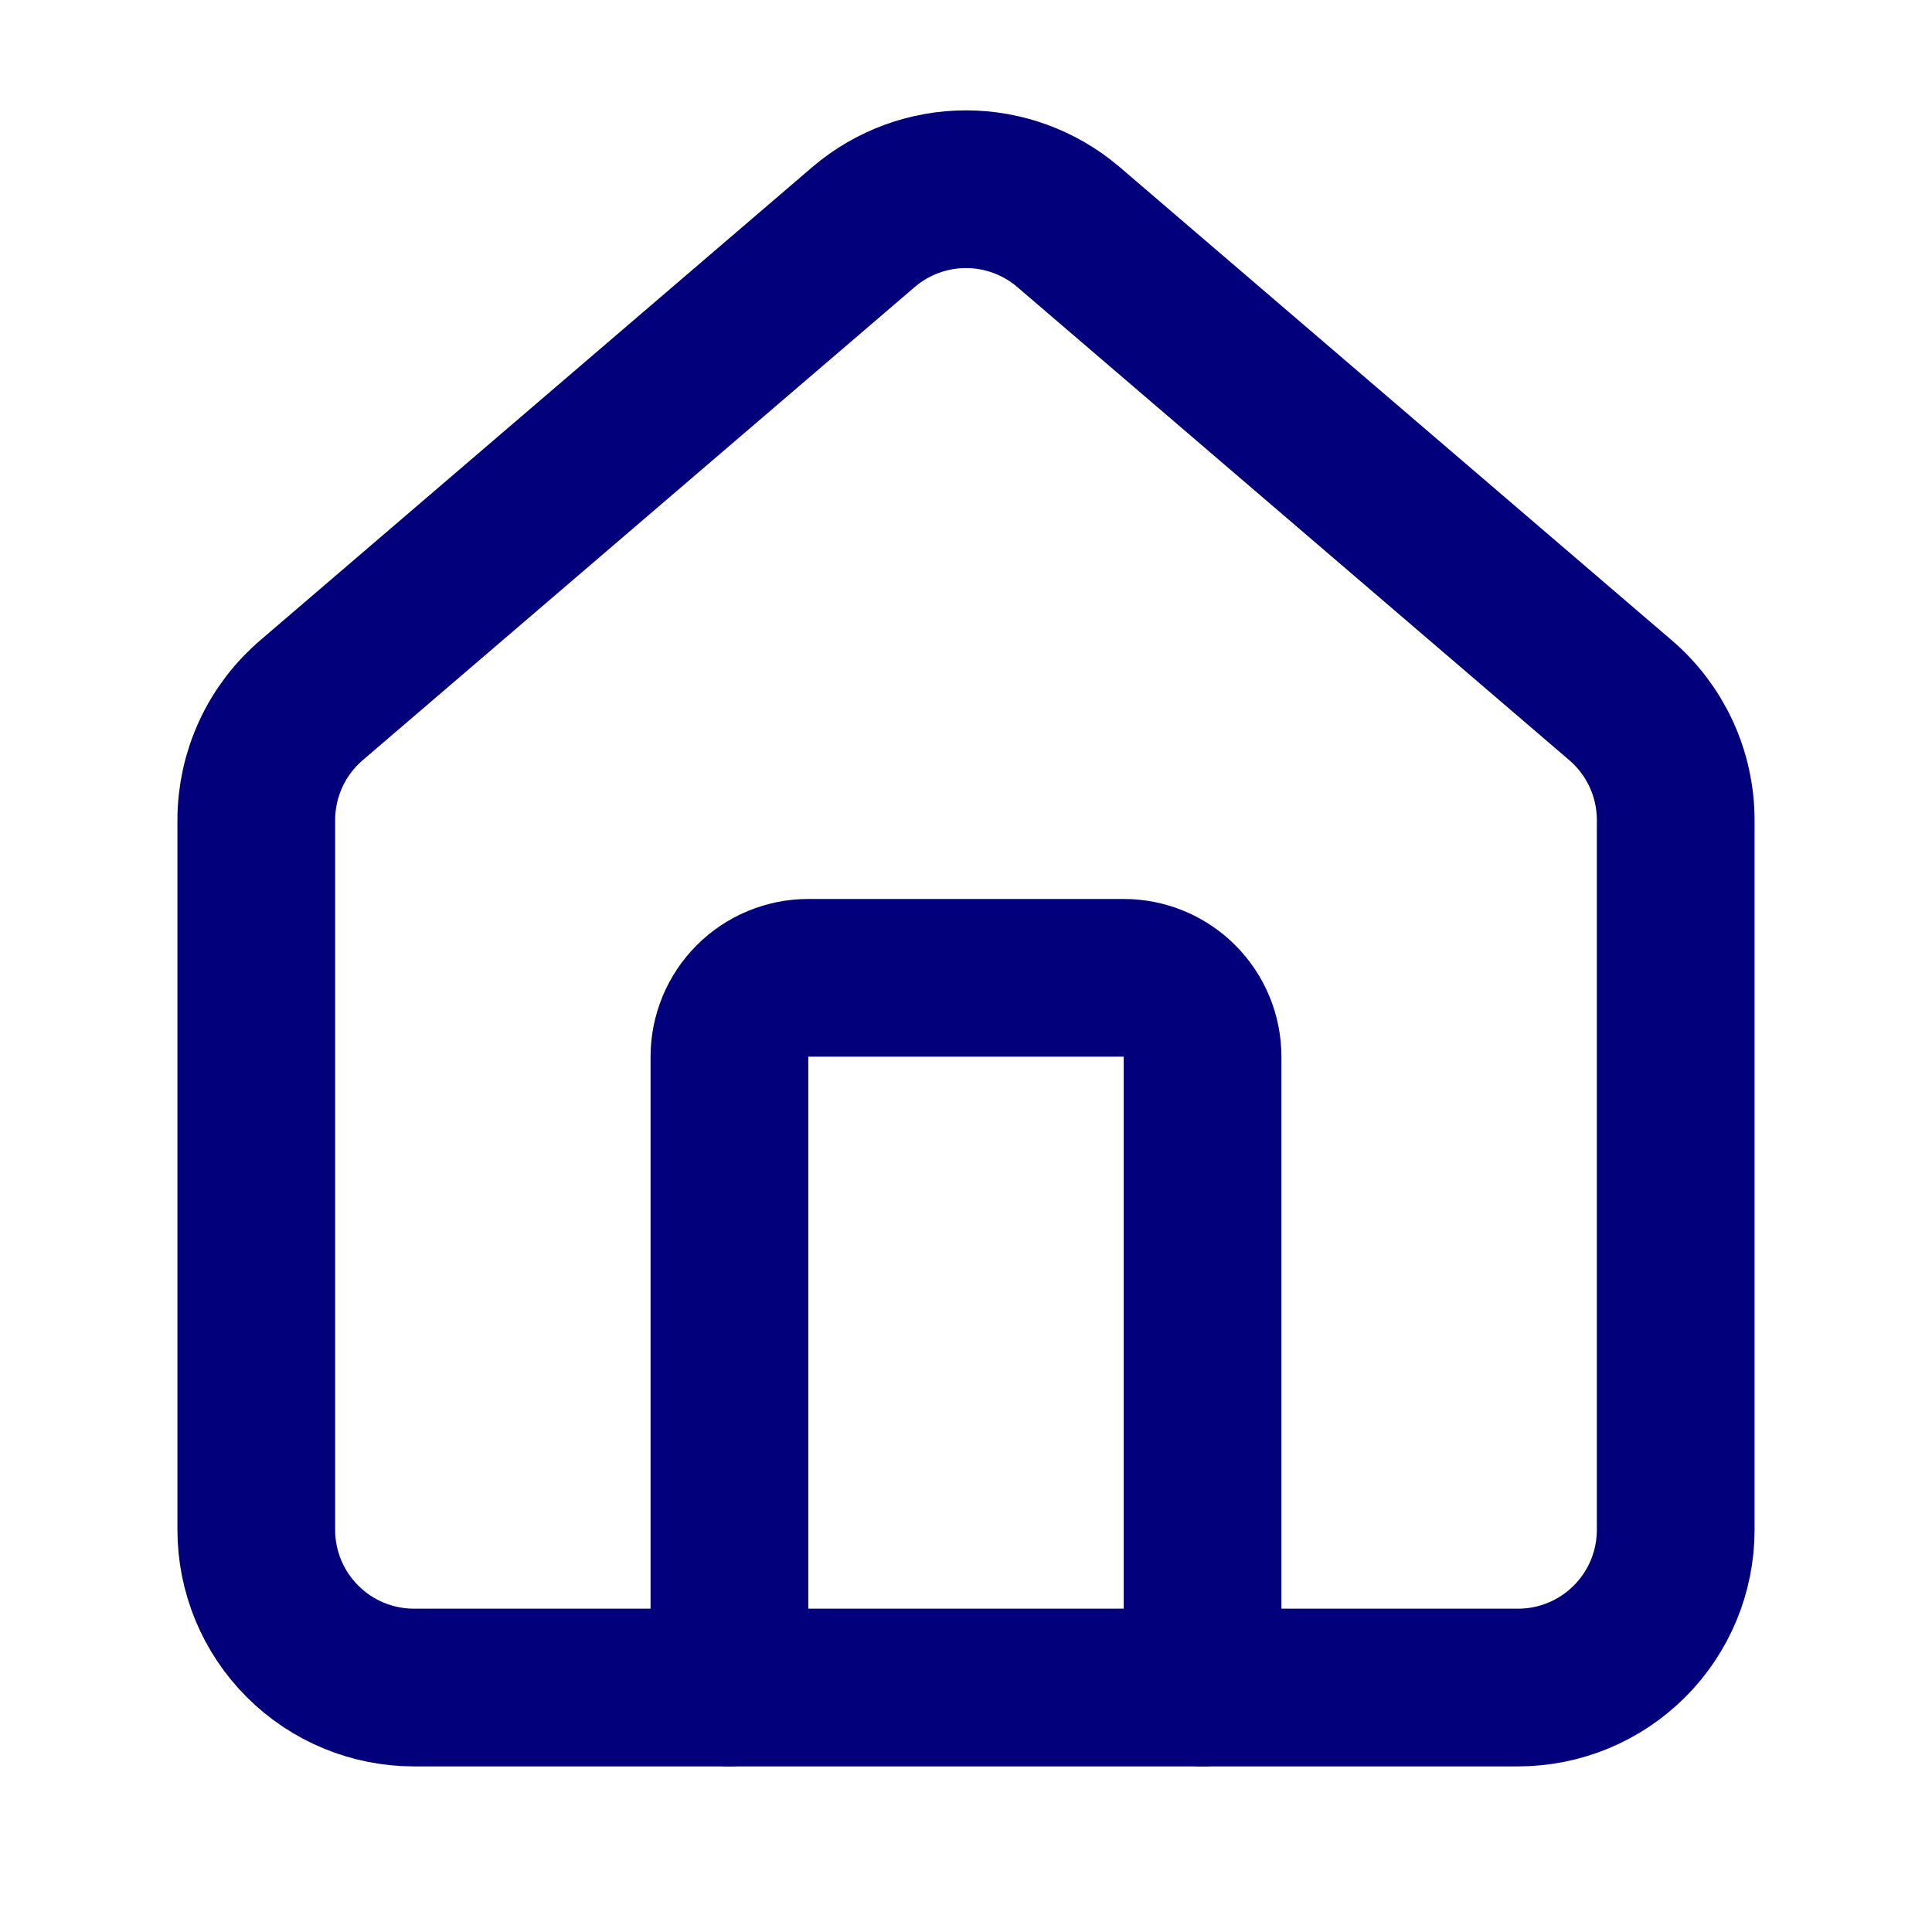
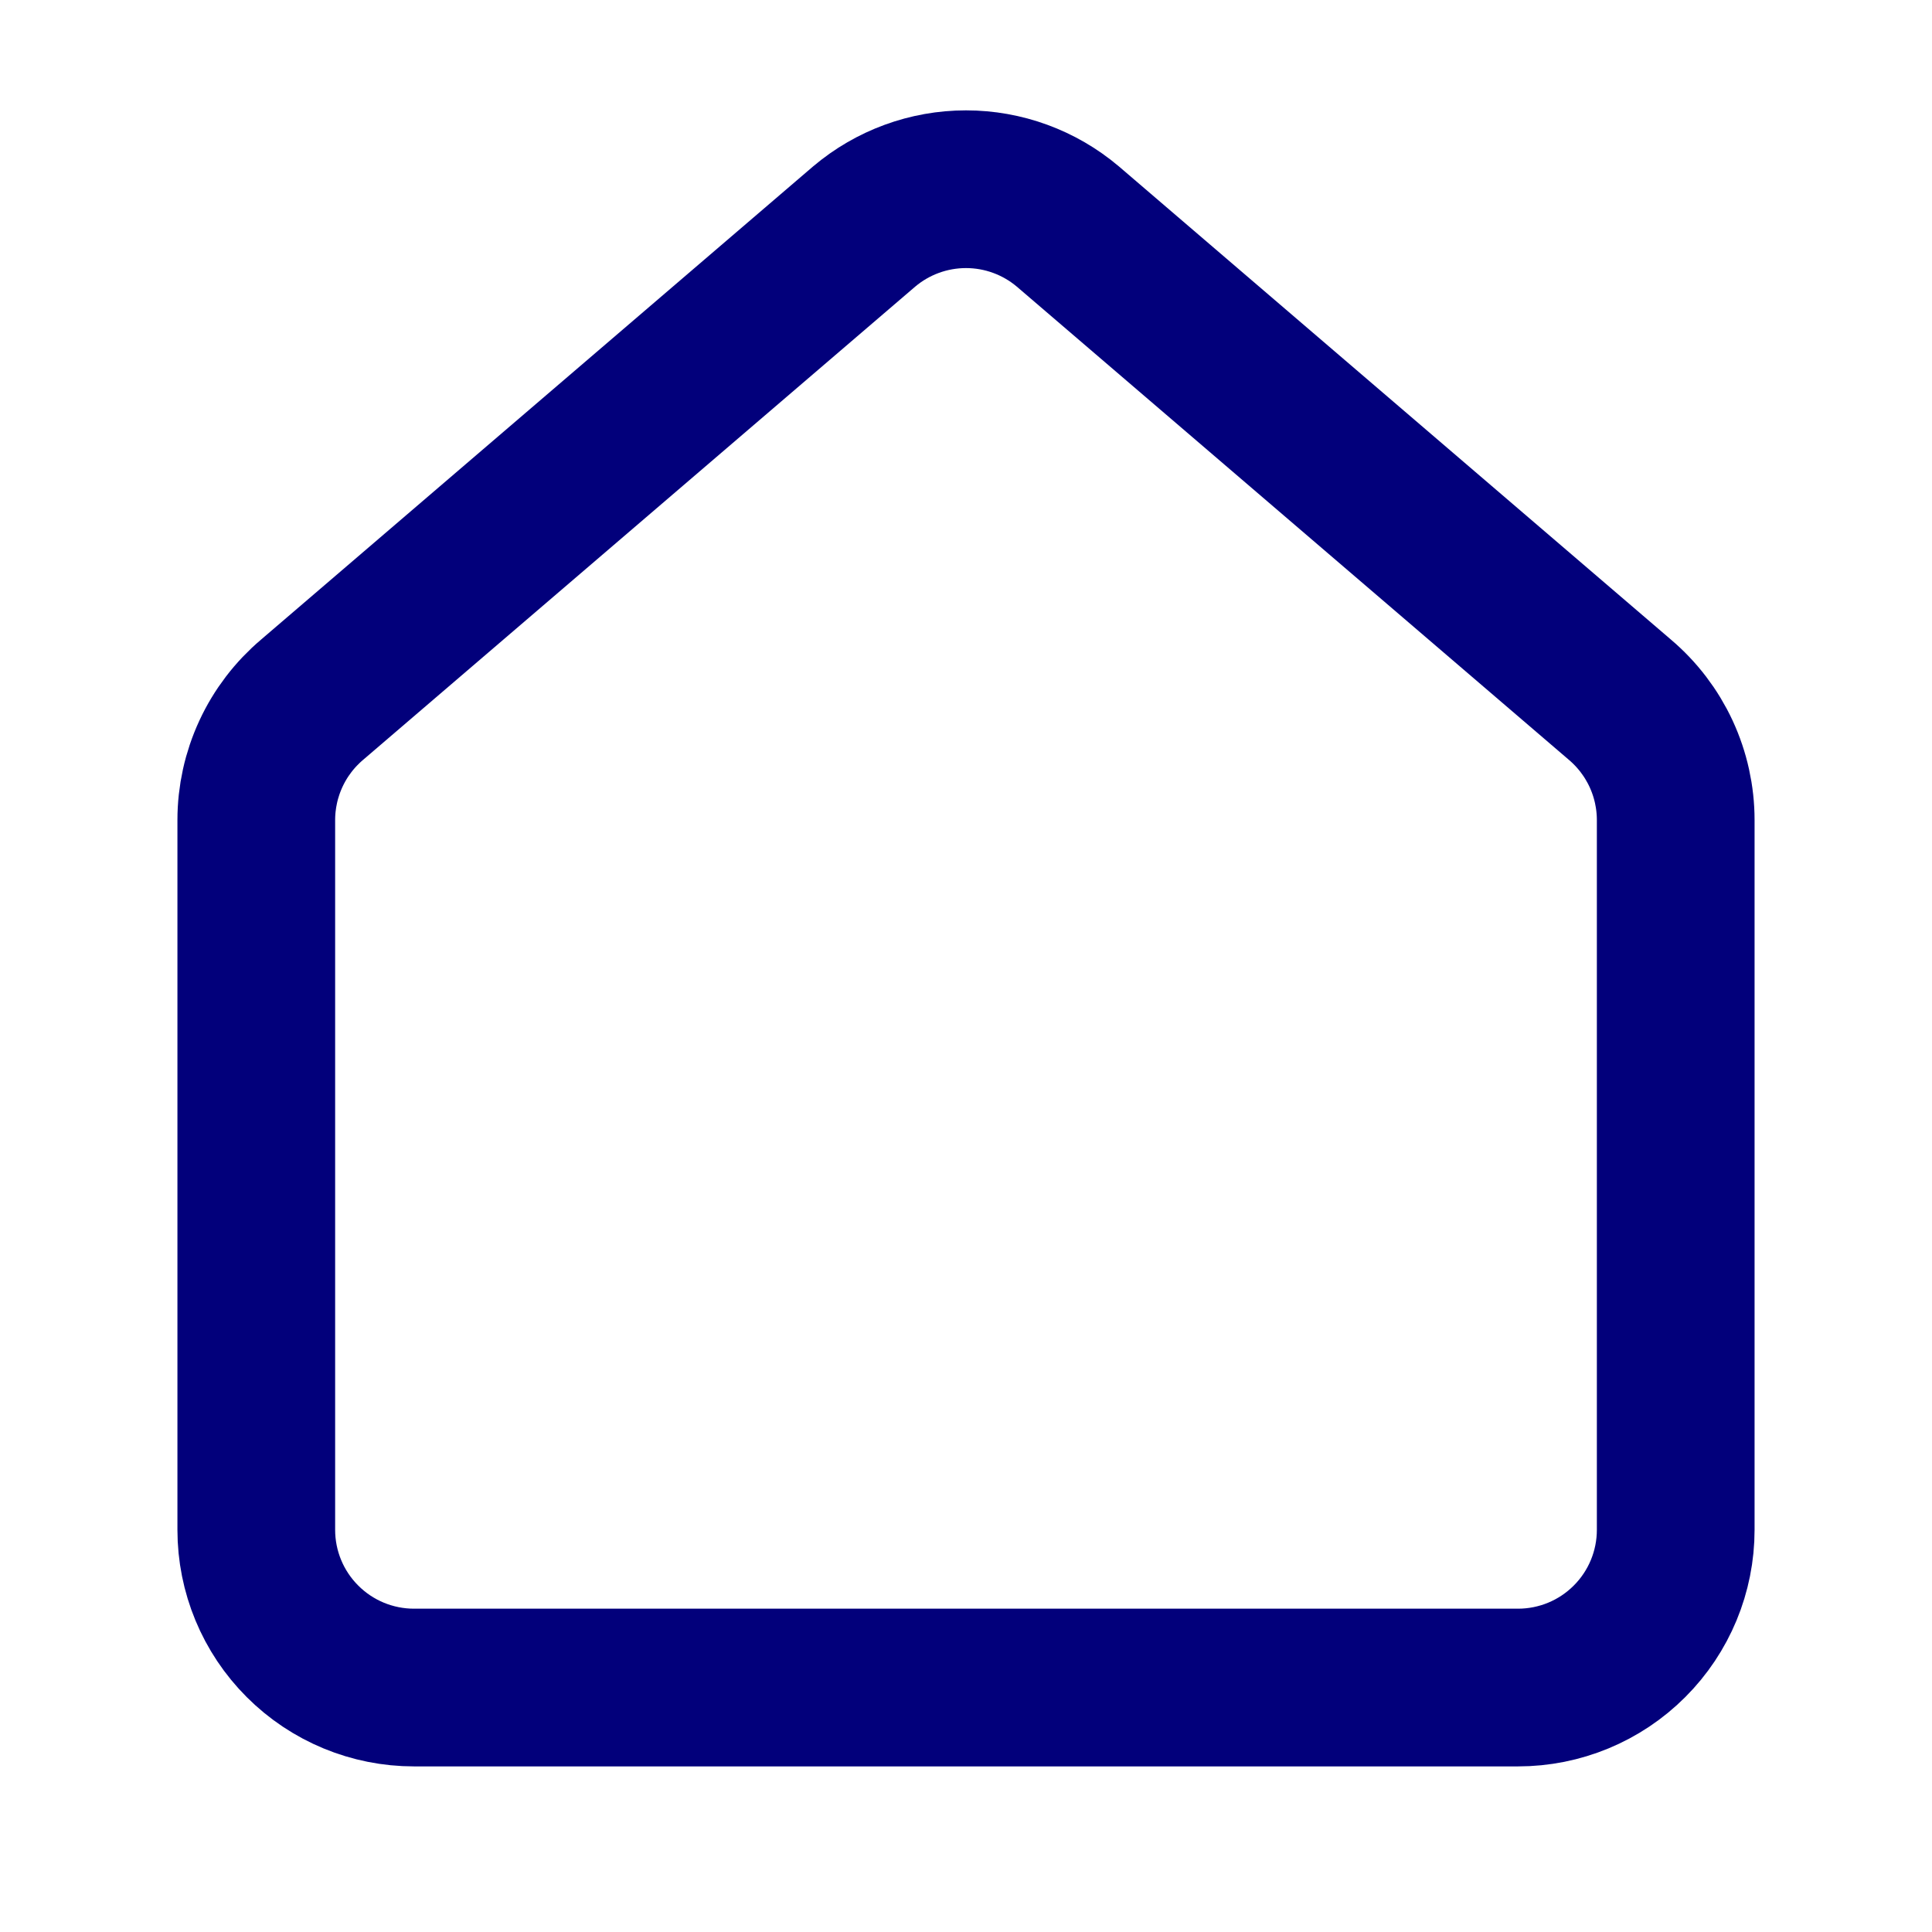
<svg xmlns="http://www.w3.org/2000/svg" width="49" height="49" viewBox="0 0 49 49" fill="none">
-   <path d="M30.5 42.8V26.8C30.5 26.27 30.289 25.761 29.914 25.386C29.539 25.011 29.03 24.8 28.5 24.8H20.5C19.97 24.8 19.461 25.011 19.086 25.386C18.711 25.761 18.5 26.27 18.5 26.8V42.8" stroke="#02007B" stroke-width="4" stroke-linecap="round" stroke-linejoin="round" />
  <path d="M6.5 20.8C6.5 20.218 6.627 19.643 6.872 19.115C7.116 18.588 7.474 18.12 7.918 17.744L21.918 5.744C22.64 5.134 23.555 4.799 24.5 4.799C25.445 4.799 26.36 5.134 27.082 5.744L41.082 17.744C41.526 18.12 41.883 18.588 42.128 19.115C42.373 19.643 42.5 20.218 42.5 20.8V38.8C42.5 39.861 42.079 40.878 41.328 41.628C40.578 42.379 39.561 42.8 38.5 42.8H10.5C9.439 42.8 8.422 42.379 7.672 41.628C6.921 40.878 6.5 39.861 6.5 38.8V20.8Z" stroke="#02007B" stroke-width="4" stroke-linecap="round" stroke-linejoin="round" />
</svg>